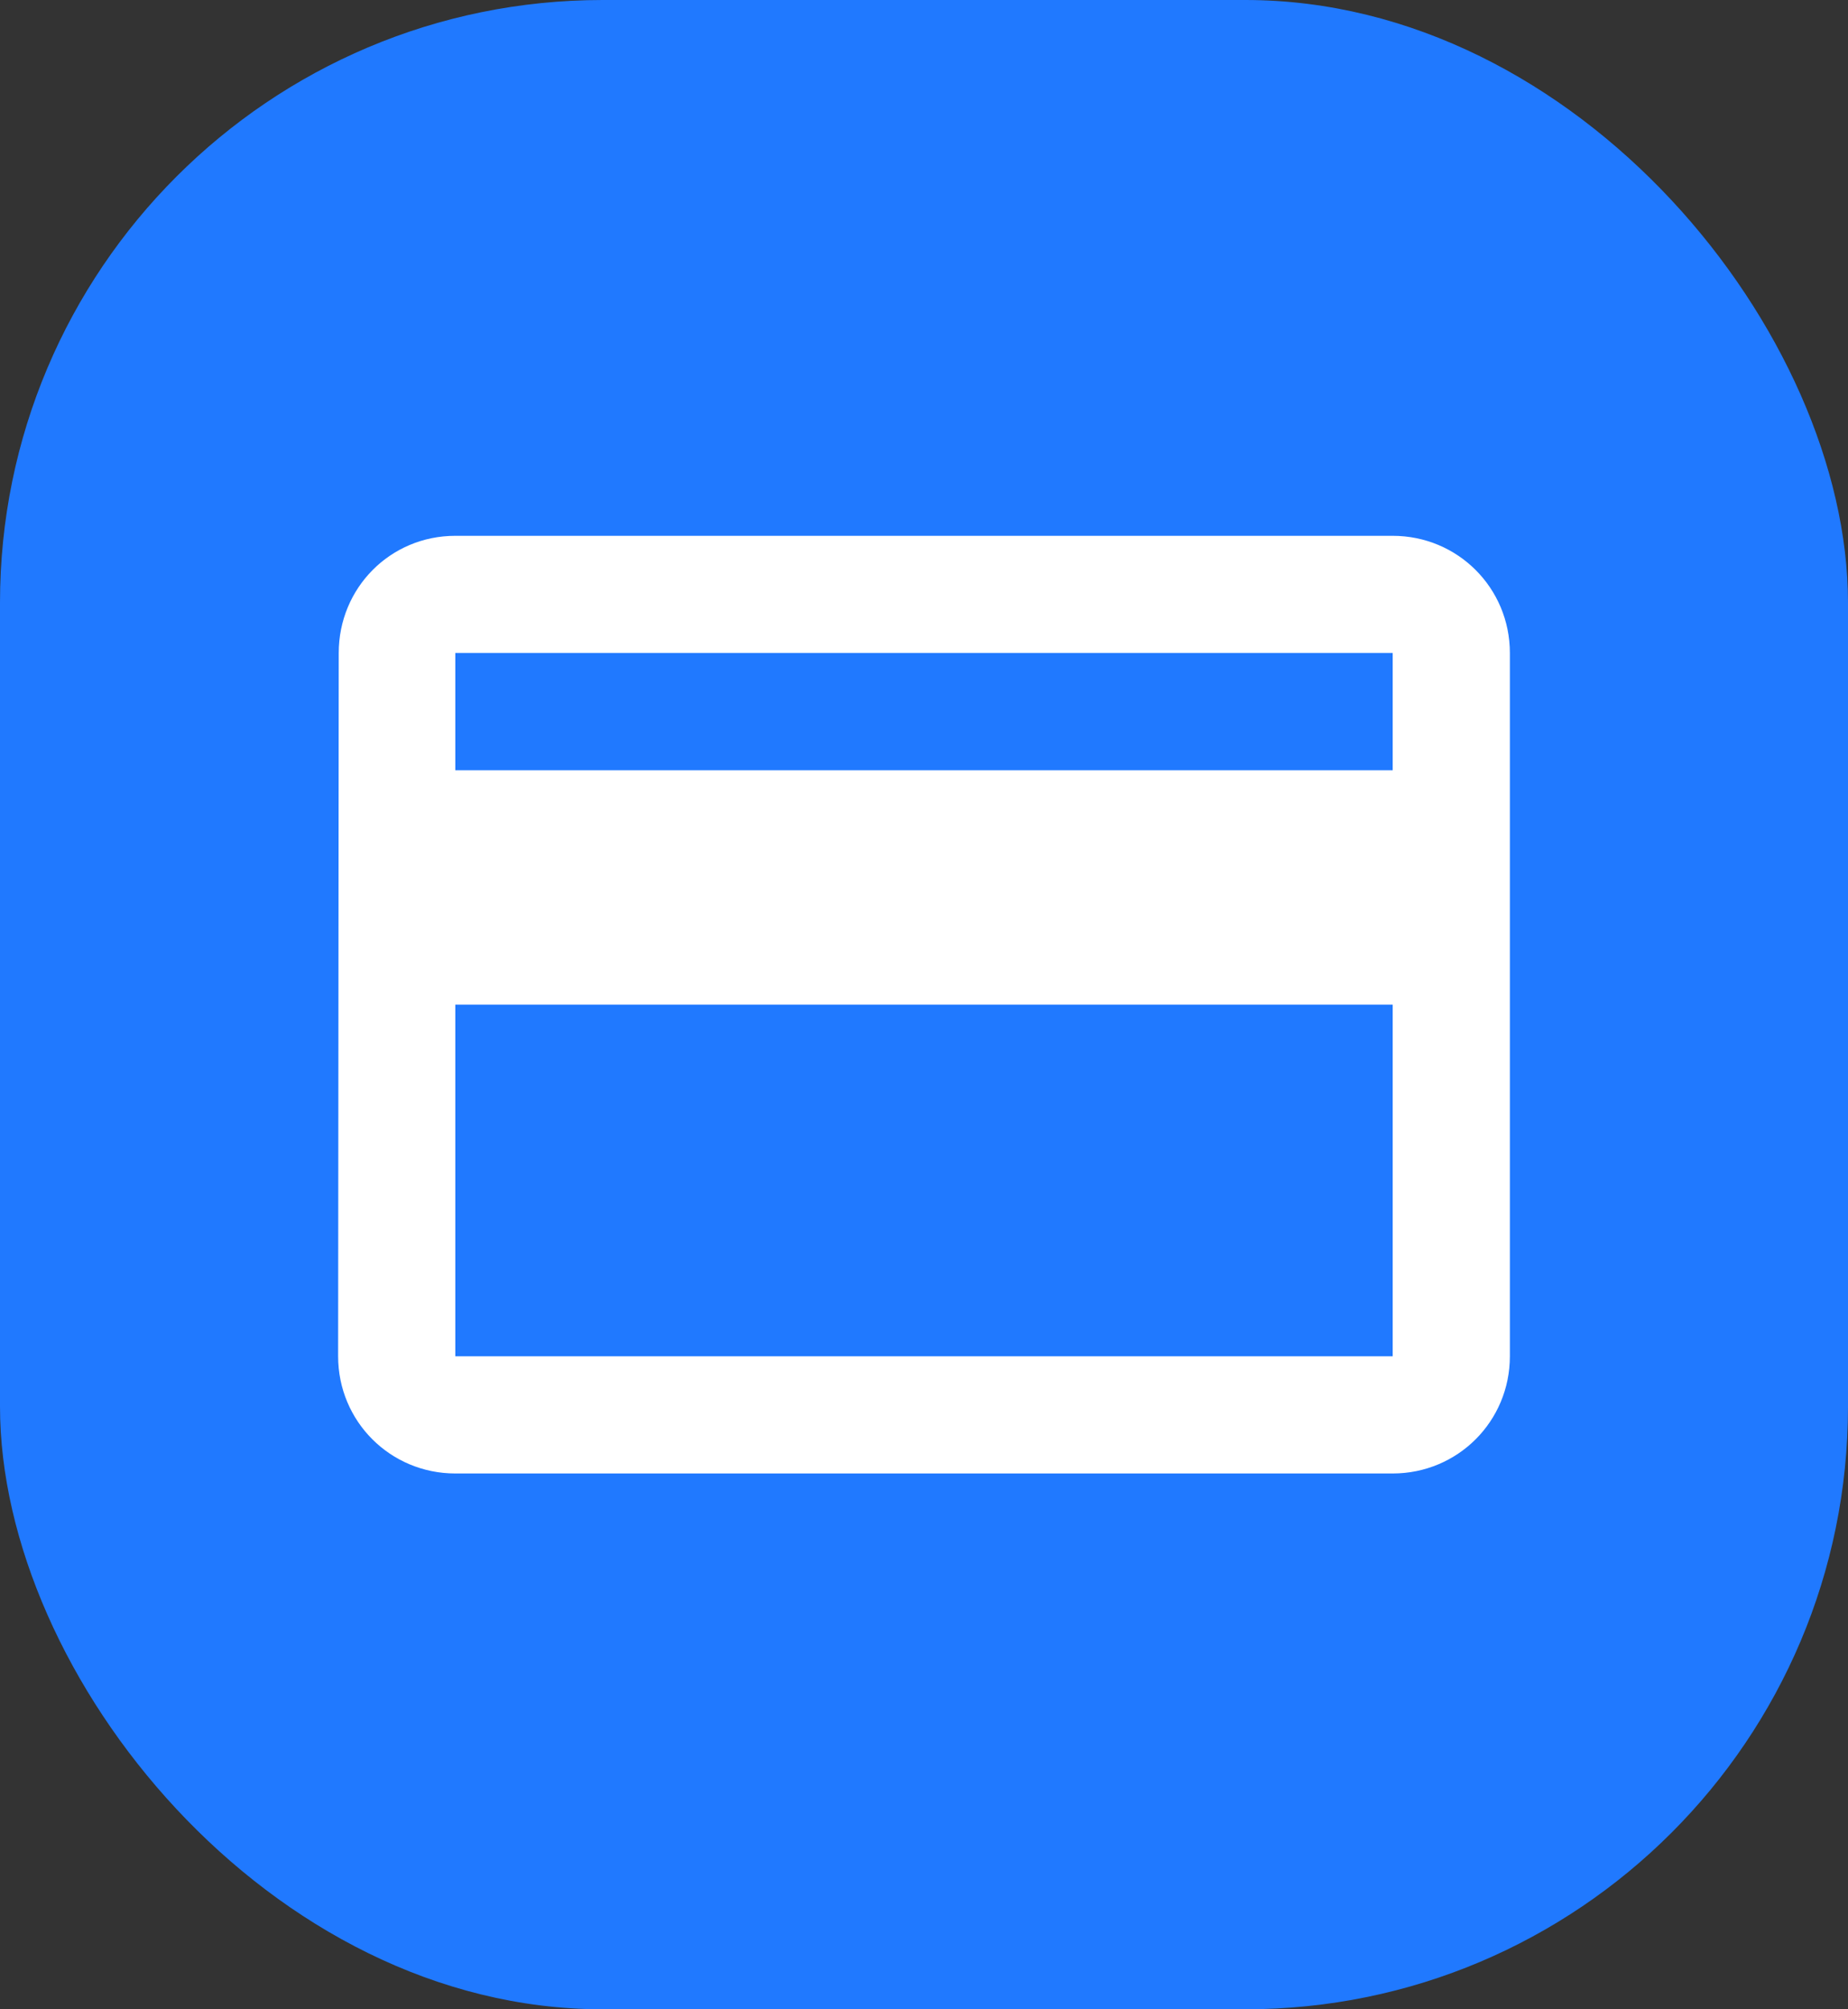
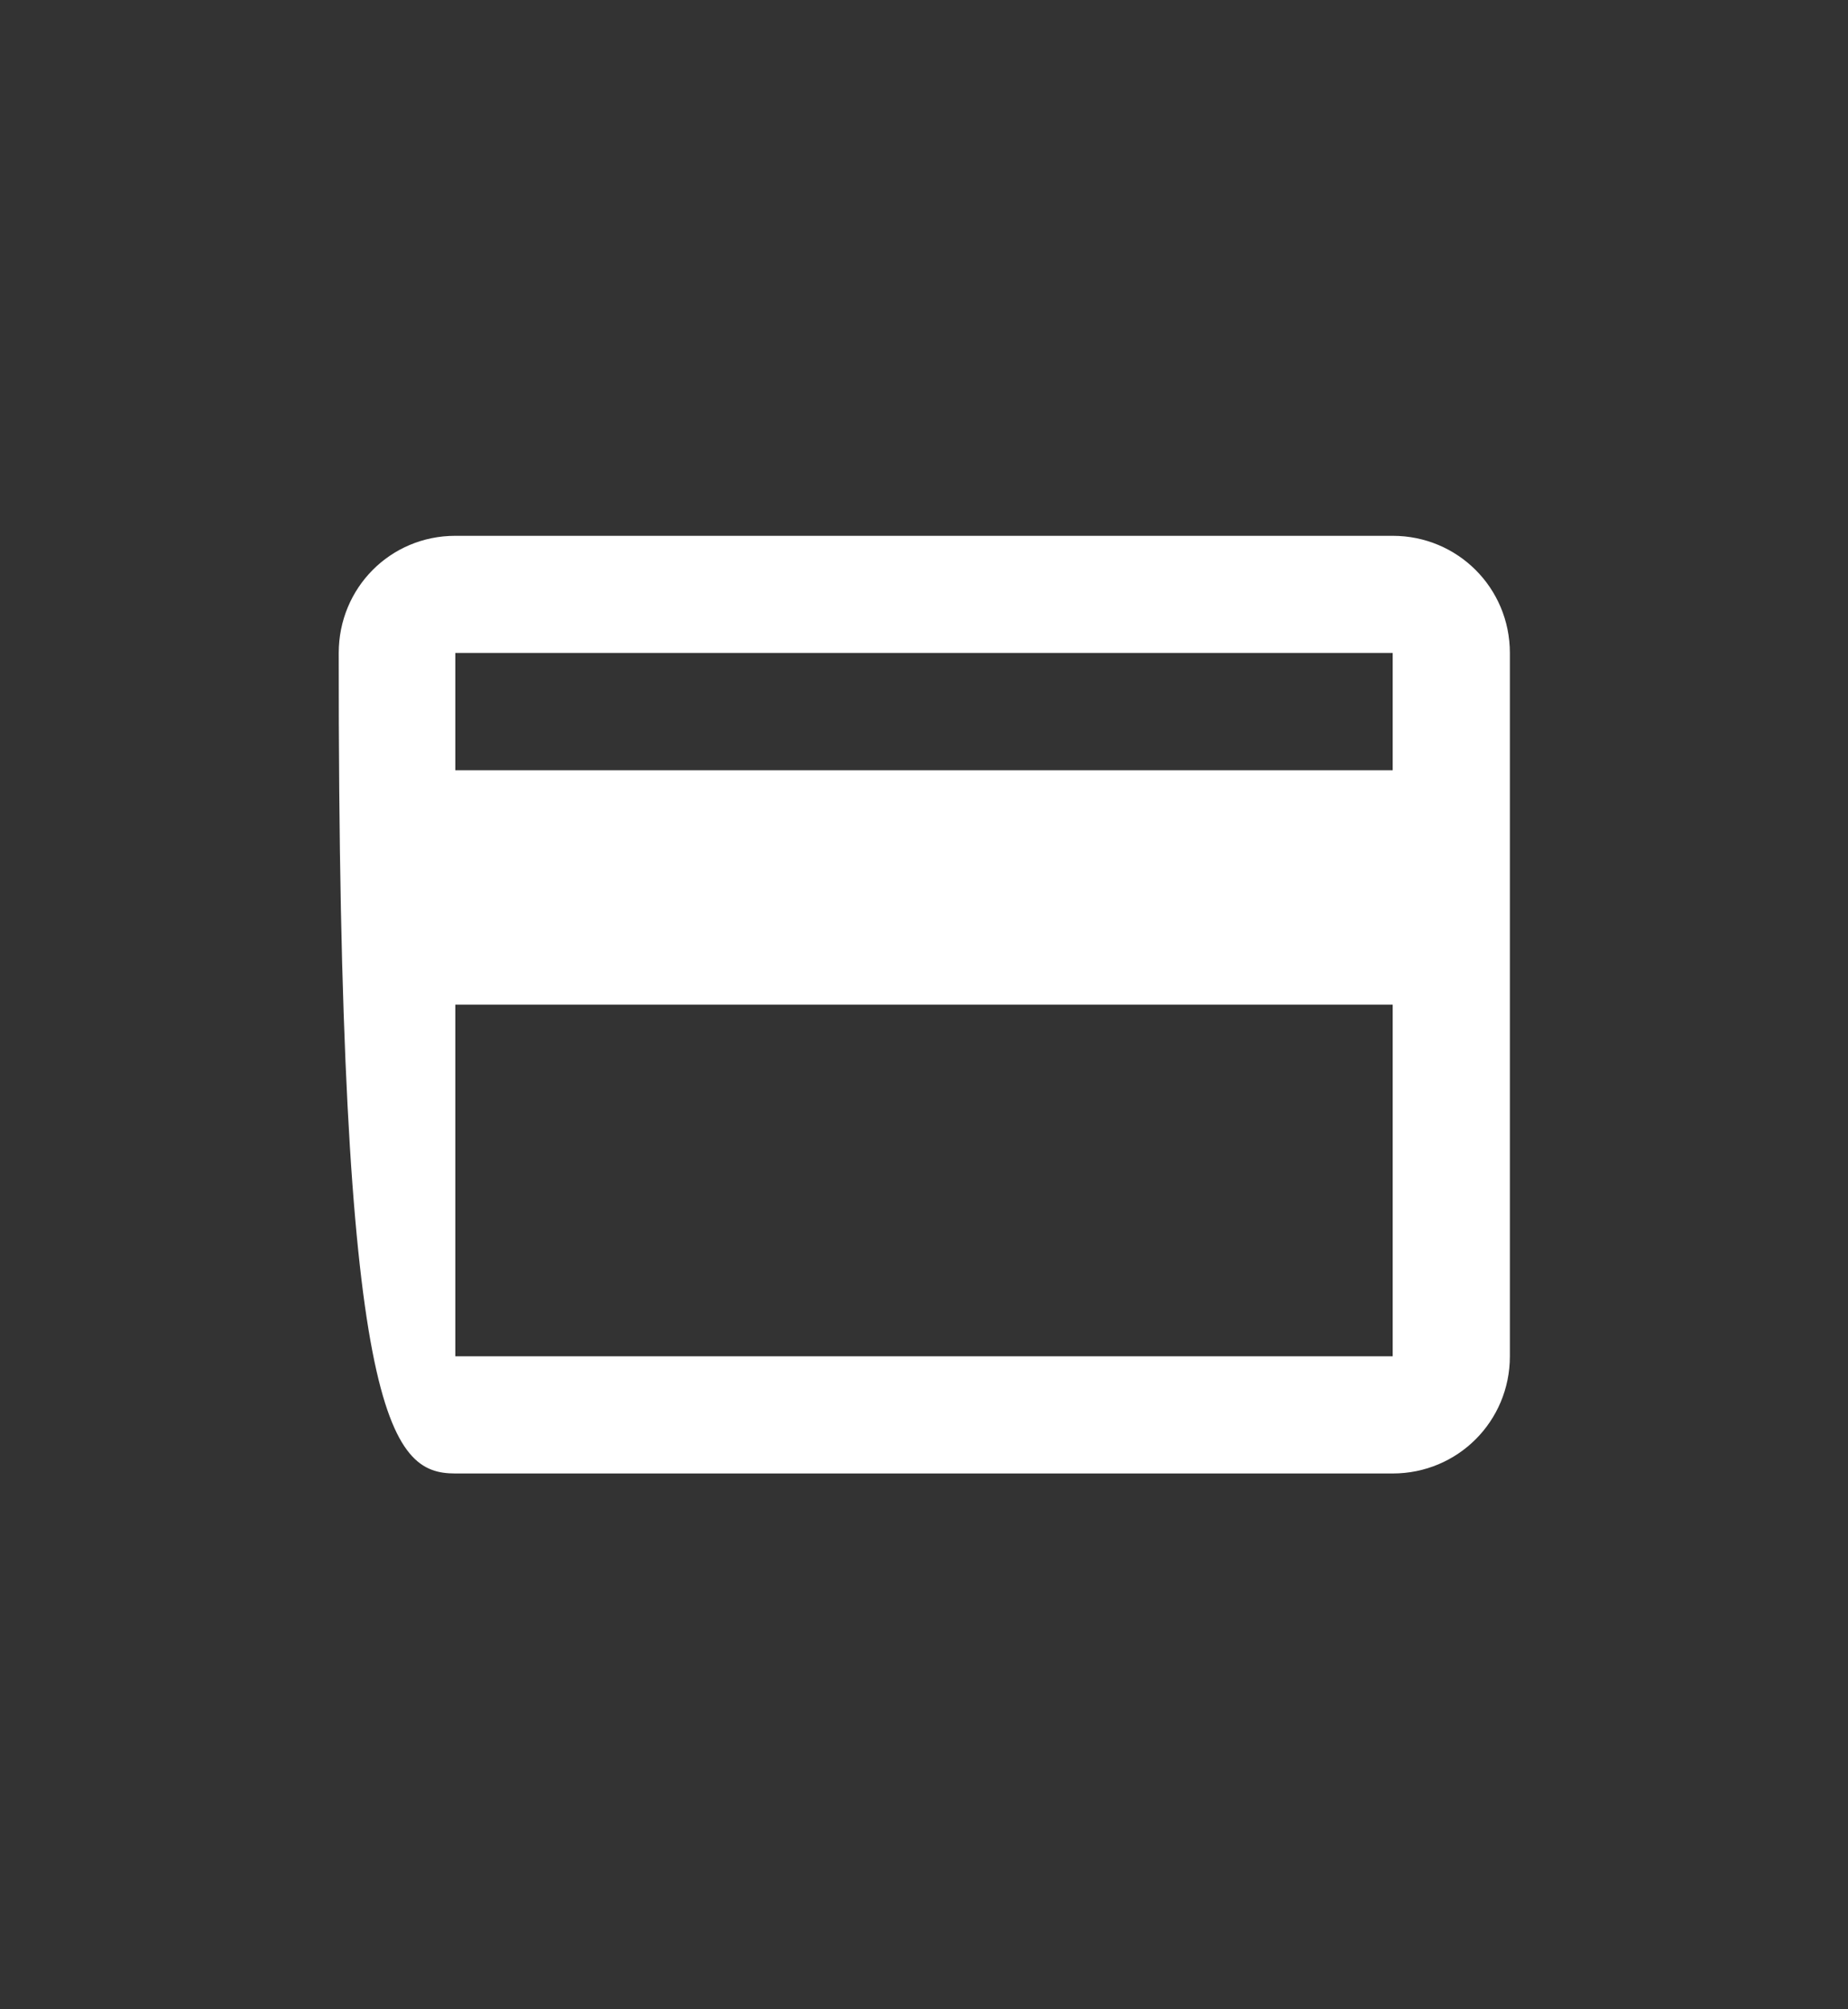
<svg xmlns="http://www.w3.org/2000/svg" width="92" height="100" viewBox="0 0 92 100" fill="none">
  <rect x="0" y="0" width="92" height="100" fill="#333333" stroke="none" />
-   <rect width="92" height="100" rx="30" fill="#2079FF" />
-   <path d="M69.333 26.667H22.667C19.429 26.667 16.863 29.263 16.863 32.5L16.833 67.5C16.833 70.738 19.429 73.333 22.667 73.333H69.333C72.571 73.333 75.167 70.738 75.167 67.5V32.5C75.167 29.263 72.571 26.667 69.333 26.667ZM69.333 67.5H22.667V50H69.333V67.5ZM69.333 38.333H22.667V32.5H69.333V38.333Z" fill="white" />
+   <path d="M69.333 26.667H22.667C19.429 26.667 16.863 29.263 16.863 32.5C16.833 70.738 19.429 73.333 22.667 73.333H69.333C72.571 73.333 75.167 70.738 75.167 67.5V32.5C75.167 29.263 72.571 26.667 69.333 26.667ZM69.333 67.5H22.667V50H69.333V67.5ZM69.333 38.333H22.667V32.5H69.333V38.333Z" fill="white" />
</svg>